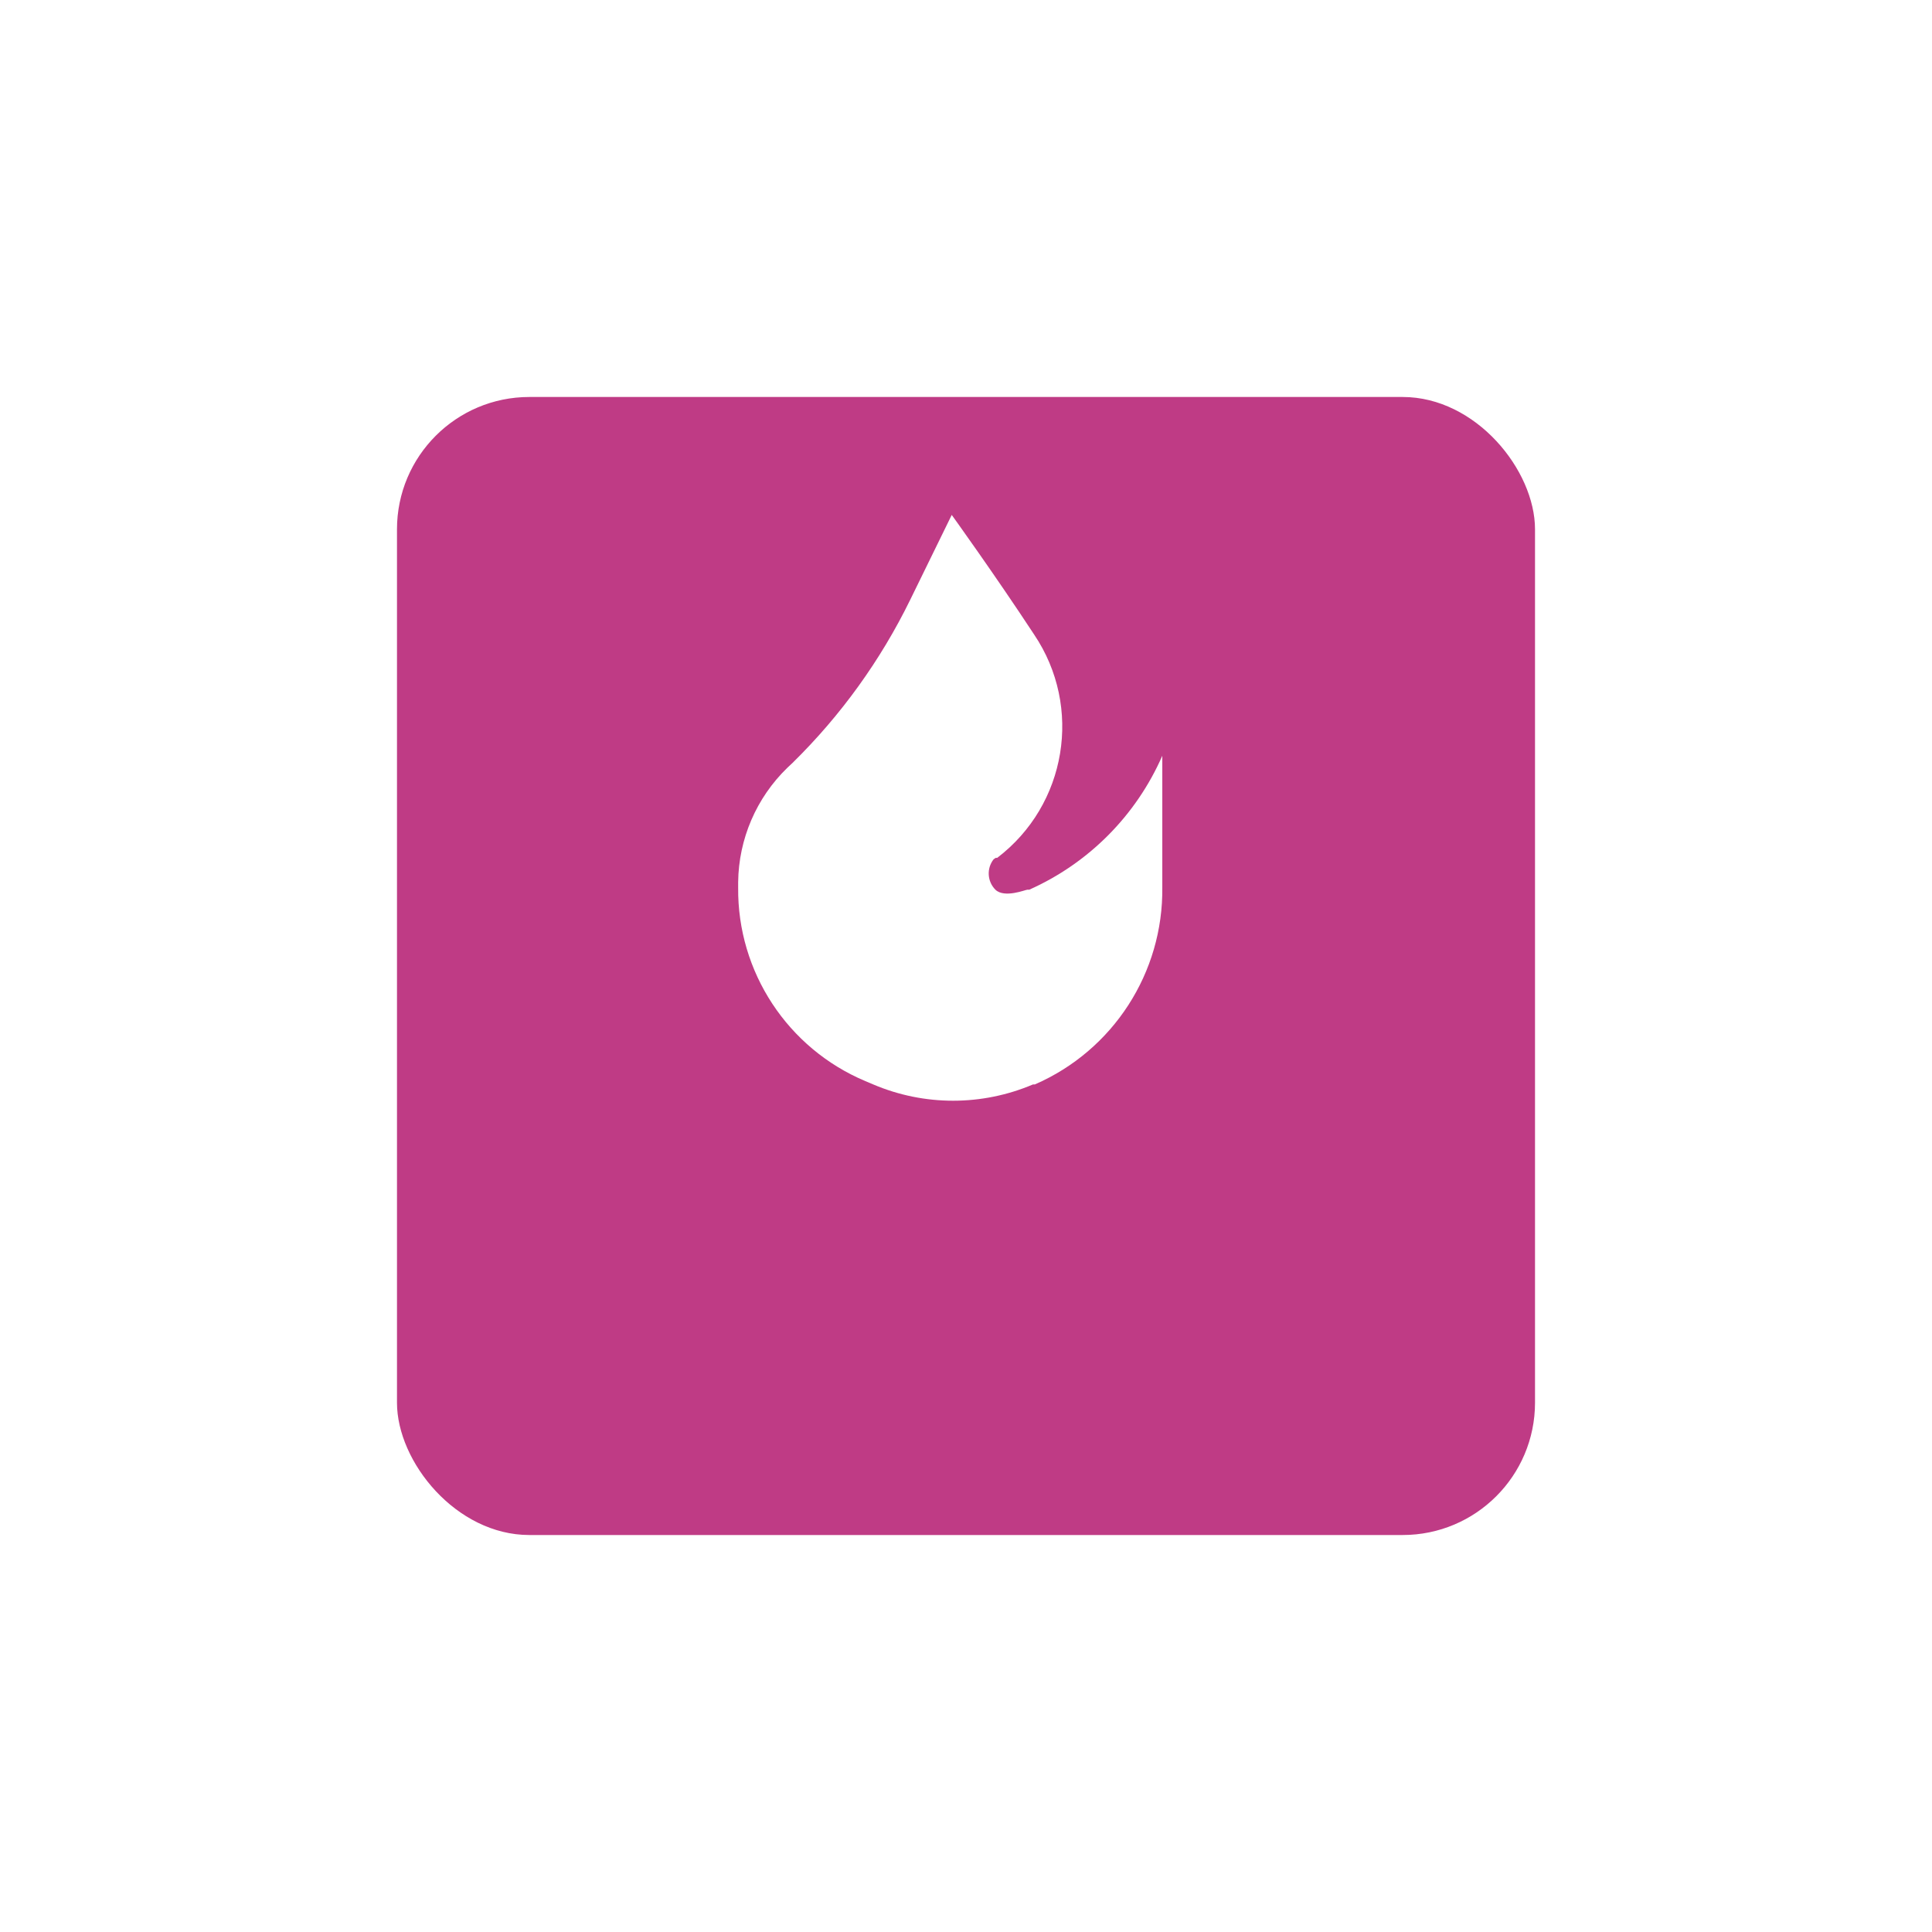
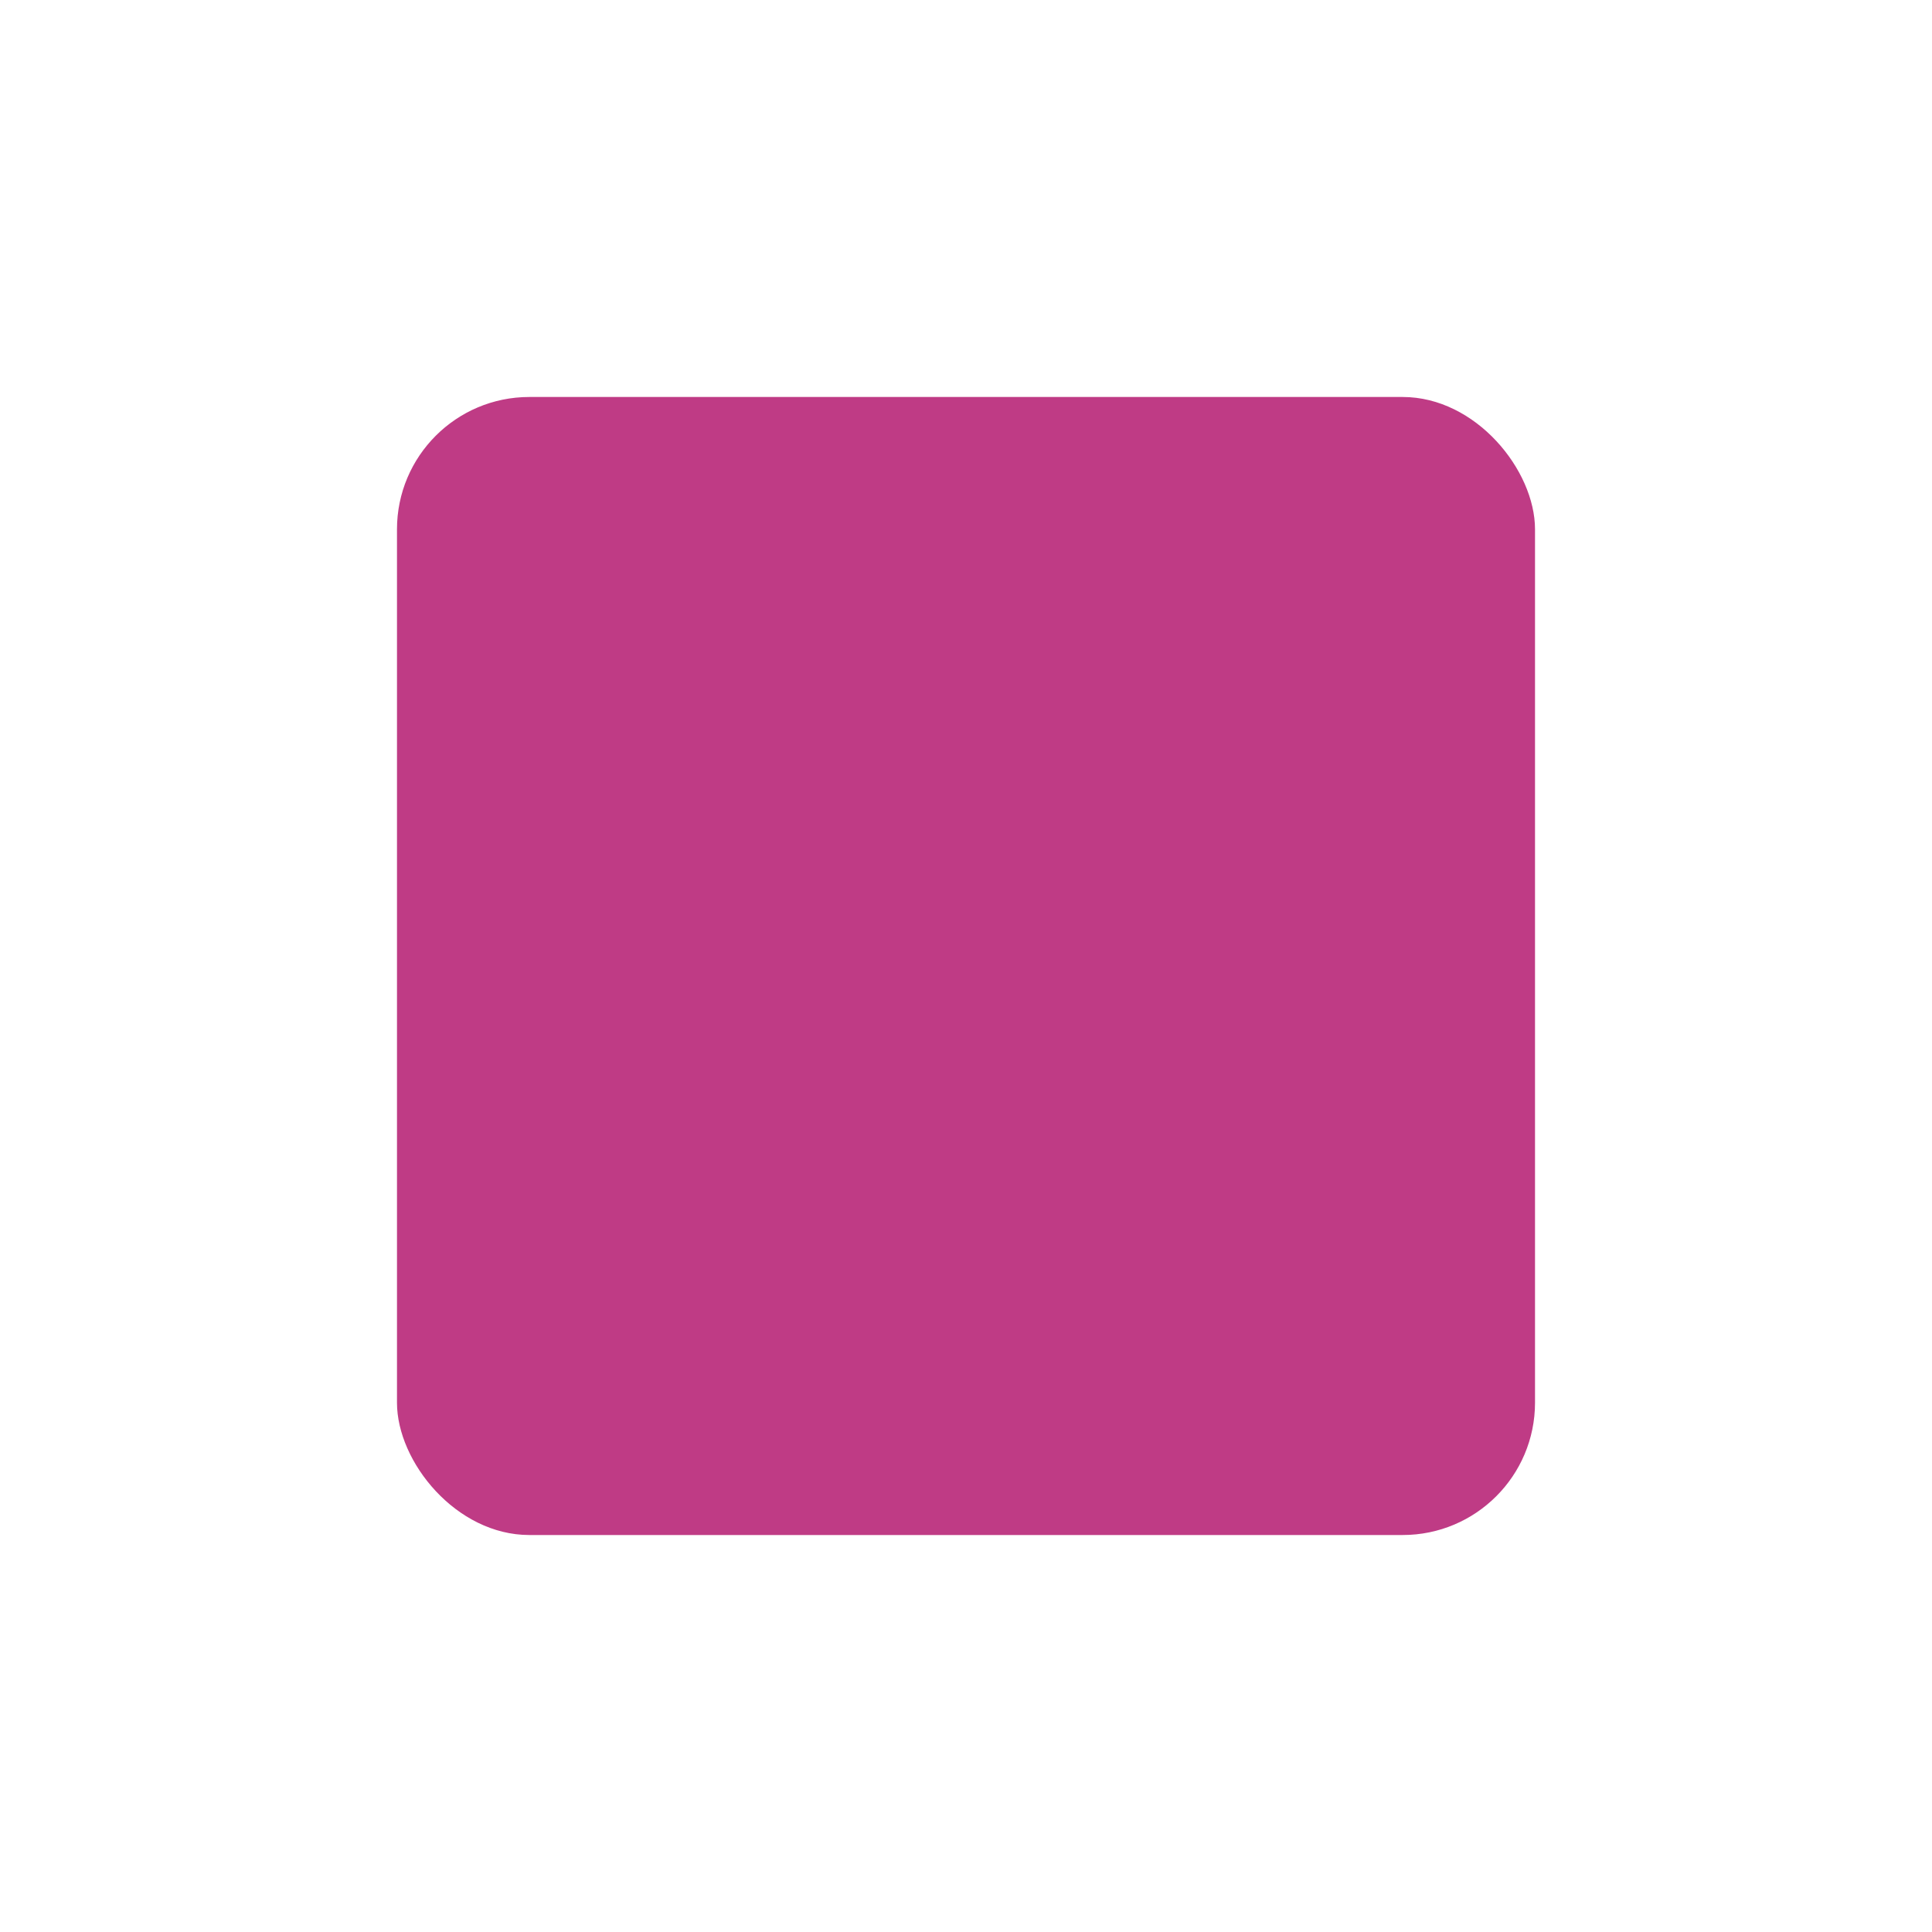
<svg xmlns="http://www.w3.org/2000/svg" width="73" height="73" viewBox="0 0 73 73" fill="none">
  <g filter="url(#filter0_d_59_45)">
    <rect x="15" y="10" width="43" height="43" rx="5" fill="#BF3B85" />
  </g>
-   <path d="M35.961 19.456L34.393 22.661C33.273 24.951 31.771 27.033 29.952 28.82L29.746 29.014C28.578 30.148 27.91 31.701 27.891 33.33V33.536C27.86 36.724 29.76 39.614 32.699 40.85L32.997 40.976C34.924 41.795 37.102 41.795 39.029 40.976H39.098C42.059 39.69 43.958 36.752 43.917 33.524V28.556C42.93 30.81 41.138 32.614 38.892 33.616C38.892 33.616 38.892 33.616 38.823 33.616C38.754 33.616 37.953 33.948 37.61 33.616C37.303 33.305 37.273 32.816 37.541 32.471L37.621 32.414H37.678C40.306 30.416 40.919 26.715 39.075 23.977C37.587 21.711 35.961 19.456 35.961 19.456Z" fill="white" />
  <defs>
    <filter id="filter0_d_59_45" x="0" y="0" width="73" height="73" filterUnits="userSpaceOnUse" color-interpolation-filters="sRGB">
      <feFlood flood-opacity="0" result="BackgroundImageFix" />
      <feColorMatrix in="SourceAlpha" type="matrix" values="0 0 0 0 0 0 0 0 0 0 0 0 0 0 0 0 0 0 127 0" result="hardAlpha" />
      <feOffset dy="5" />
      <feGaussianBlur stdDeviation="7.5" />
      <feComposite in2="hardAlpha" operator="out" />
      <feColorMatrix type="matrix" values="0 0 0 0 0.749 0 0 0 0 0.231 0 0 0 0 0.522 0 0 0 0.5 0" />
      <feBlend mode="normal" in2="BackgroundImageFix" result="effect1_dropShadow_59_45" />
      <feBlend mode="normal" in="SourceGraphic" in2="effect1_dropShadow_59_45" result="shape" />
    </filter>
  </defs>
</svg>